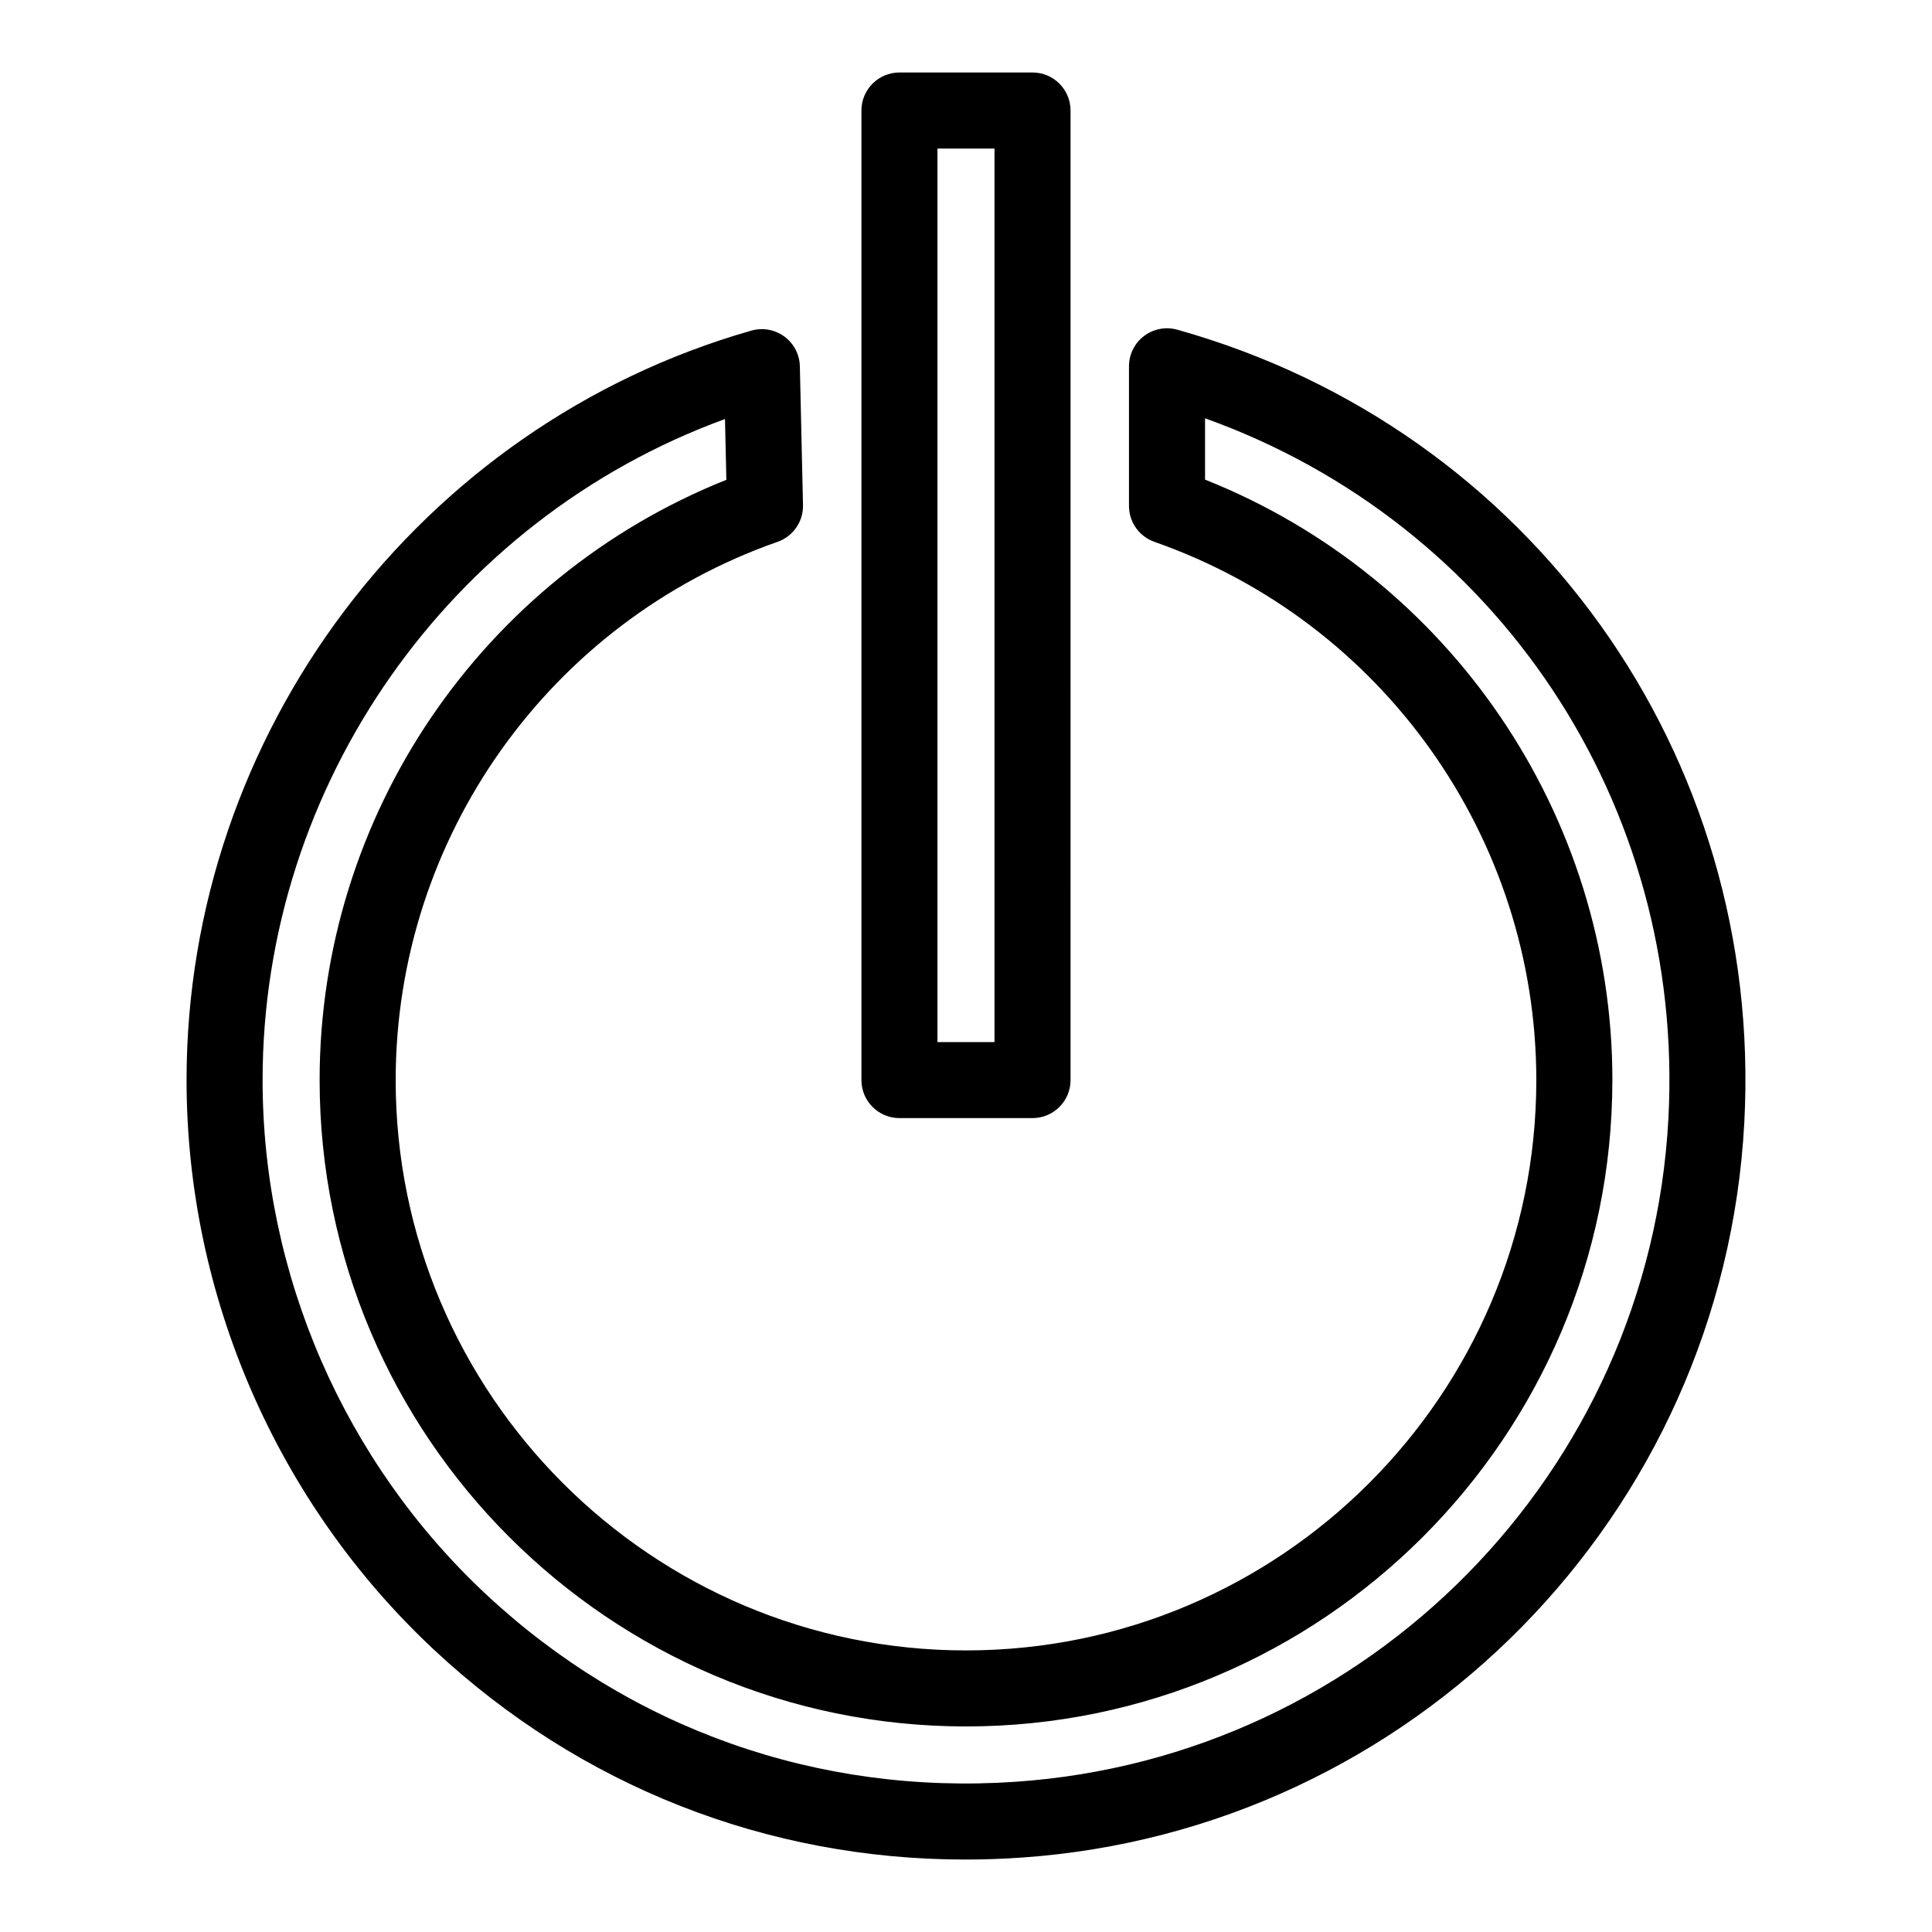
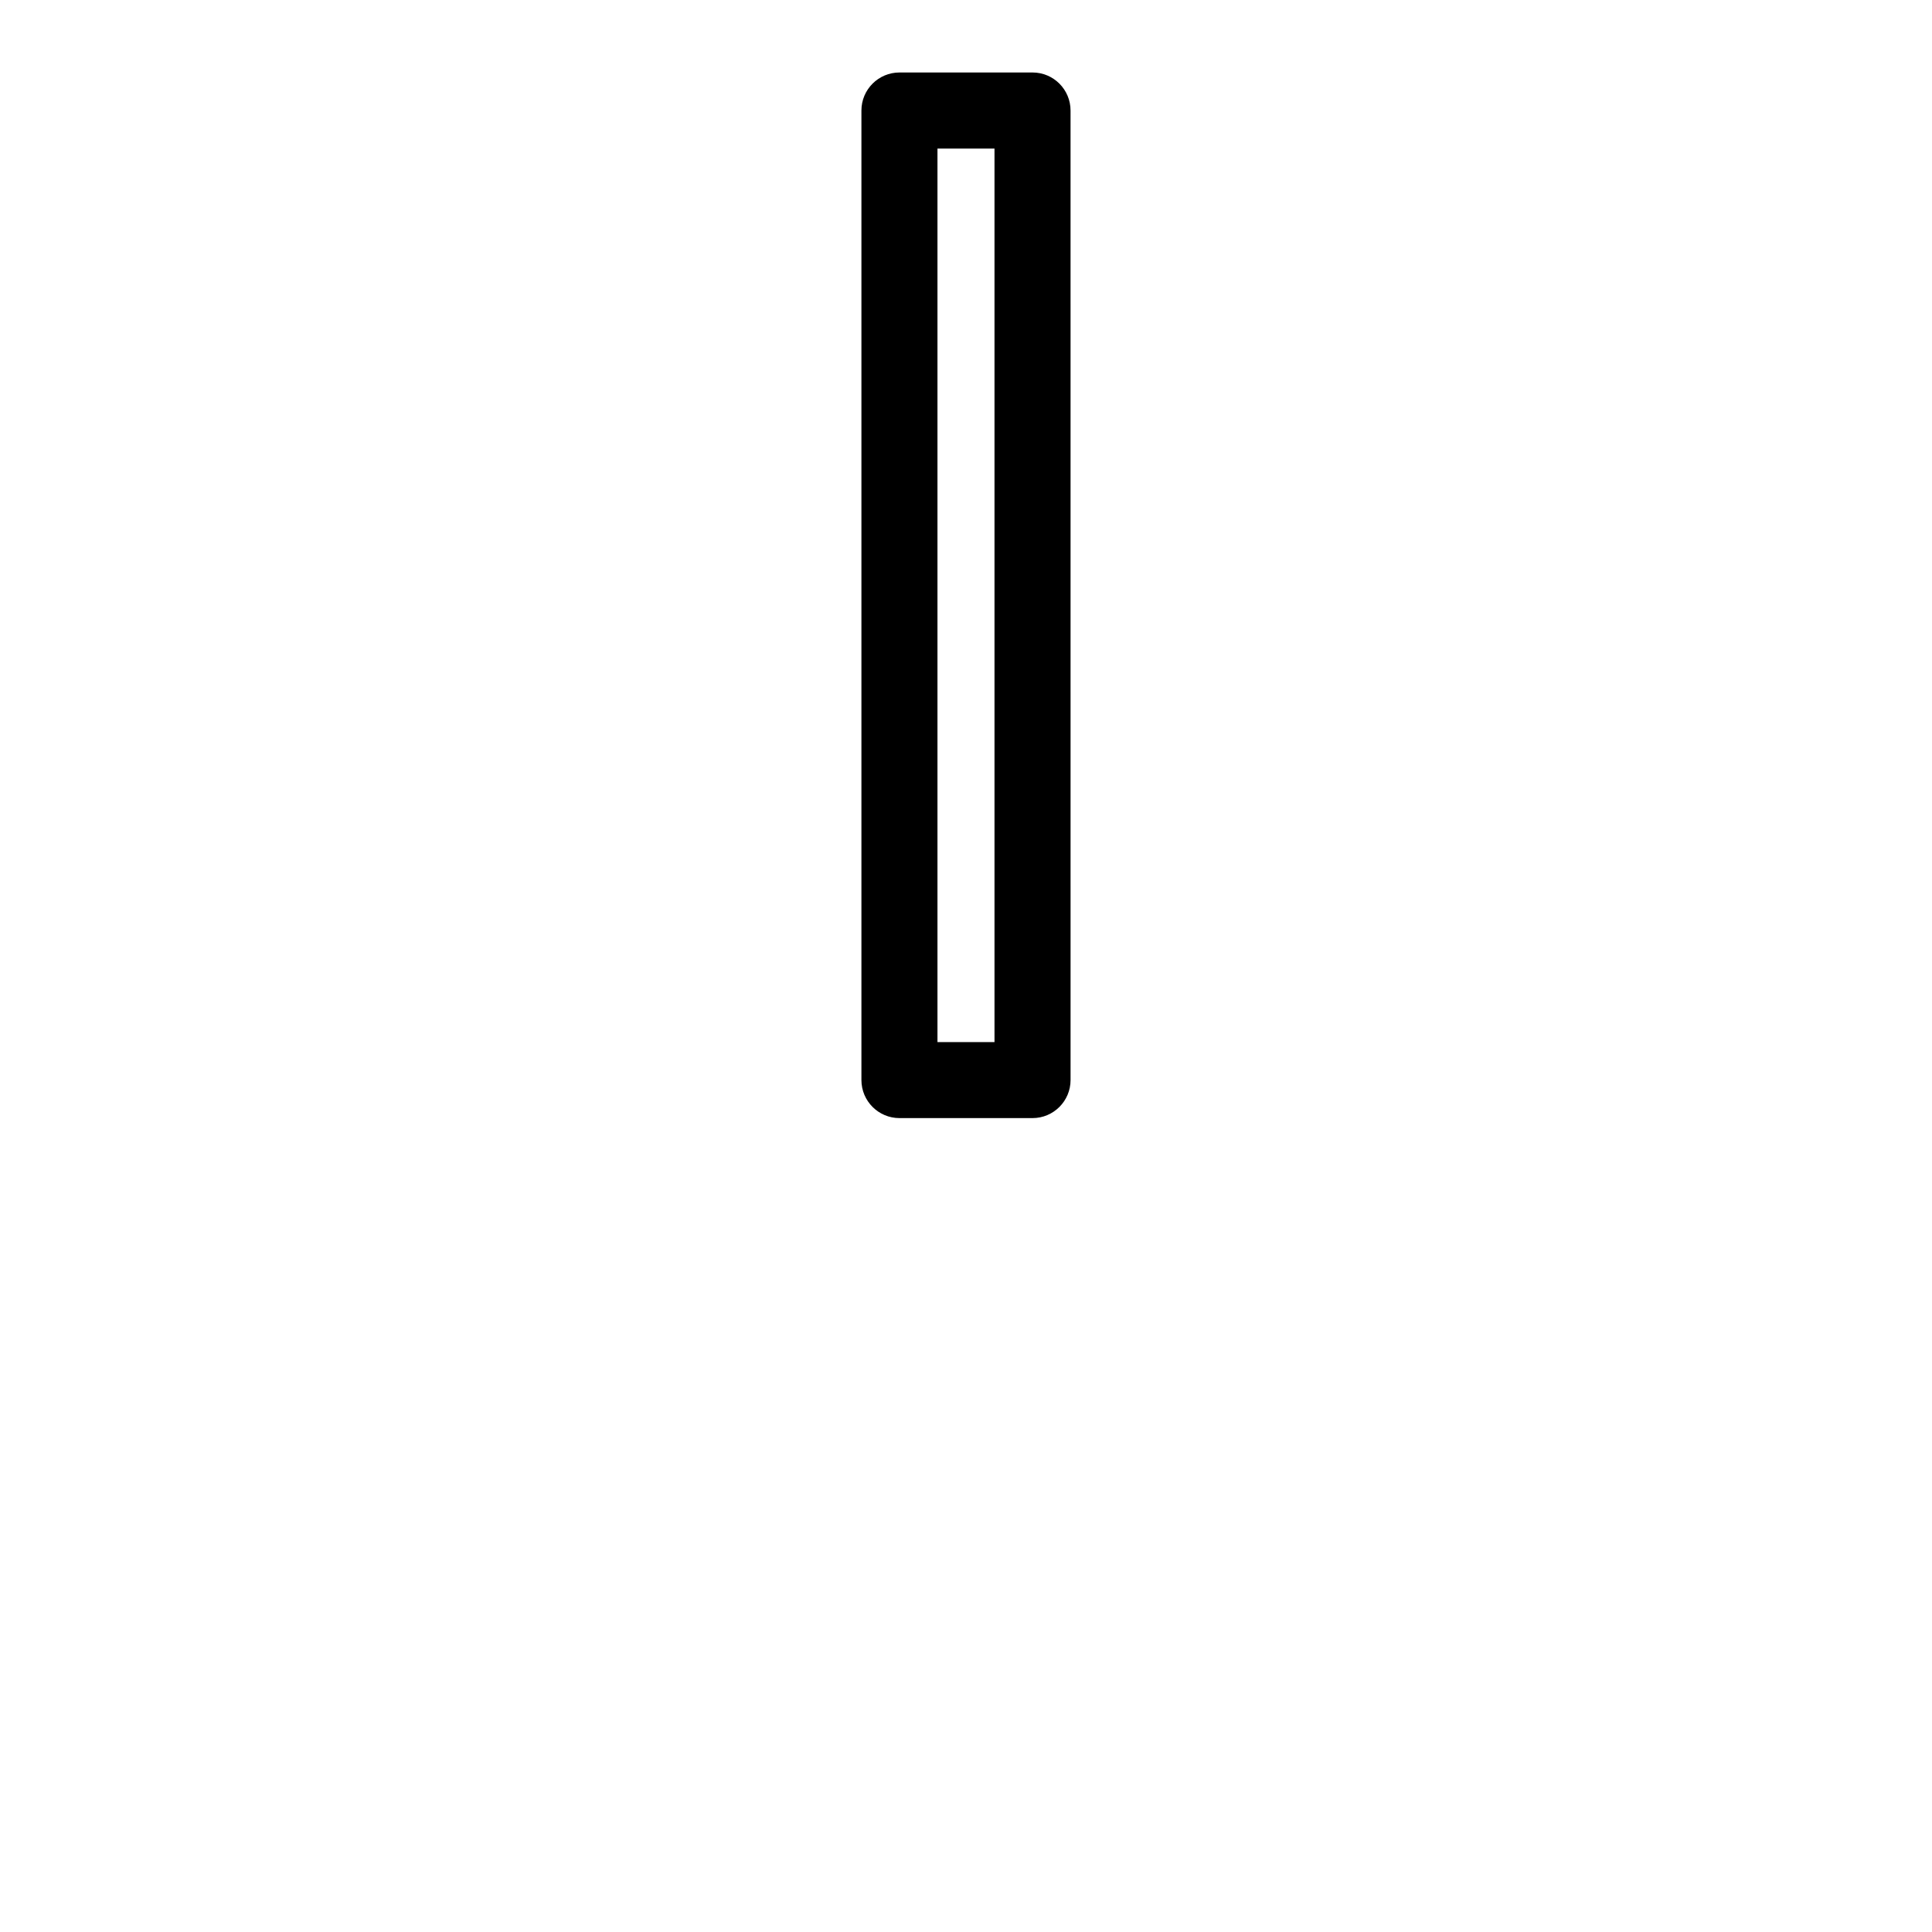
<svg xmlns="http://www.w3.org/2000/svg" fill="#000000" width="800px" height="800px" version="1.1" viewBox="144 144 512 512">
  <g>
-     <path d="m248.86 430.23c0-64.109 40.668-121.43 101.2-142.64 4.121-1.445 6.84-5.375 6.742-9.738l-0.832-36.781c-0.07-3.125-1.582-6.035-4.098-7.883-2.516-1.848-5.742-2.43-8.742-1.578-88.133 25.152-149.69 106.83-149.69 198.62 0 57.035 23.922 112.08 65.625 151.02 38.688 36.113 88.191 55.551 140.75 55.547 4.902 0 9.836-0.168 14.777-0.508 103.71-7.129 186.11-90.844 191.66-194.72 5.215-97.473-56.574-183.91-150.26-210.2-3.043-0.848-6.297-0.23-8.812 1.672-2.516 1.906-3.988 4.875-3.988 8.031v37.012c0 4.281 2.707 8.09 6.746 9.512 60.535 21.203 101.2 78.527 101.2 142.64 0 83.34-67.801 151.14-151.14 151.14-83.336 0-151.14-67.805-151.14-151.14zm322.44 0c0-70.246-43.086-133.31-107.95-159.13v-16.246c77.305 27.688 127.25 102.18 122.79 185.64-5.016 93.727-79.355 169.26-172.93 175.69-52.387 3.602-102.23-14.035-140.39-49.664-37.645-35.145-59.23-84.816-59.23-136.29 0-78.406 49.766-148.64 122.54-175.18l0.363 16.105c-64.766 25.871-107.79 88.883-107.79 159.07 0 94.453 76.84 171.3 171.3 171.3 94.453 0 171.29-76.844 171.29-171.3z" />
    <path d="m417.63 163.21h-35.266c-5.562 0-10.078 4.516-10.078 10.078v256.94c0 5.562 4.516 10.078 10.078 10.078h35.266c5.562 0 10.078-4.516 10.078-10.078l-0.004-256.94c0-5.562-4.512-10.078-10.074-10.078zm-10.078 256.95h-15.113v-236.79h15.113z" />
  </g>
</svg>